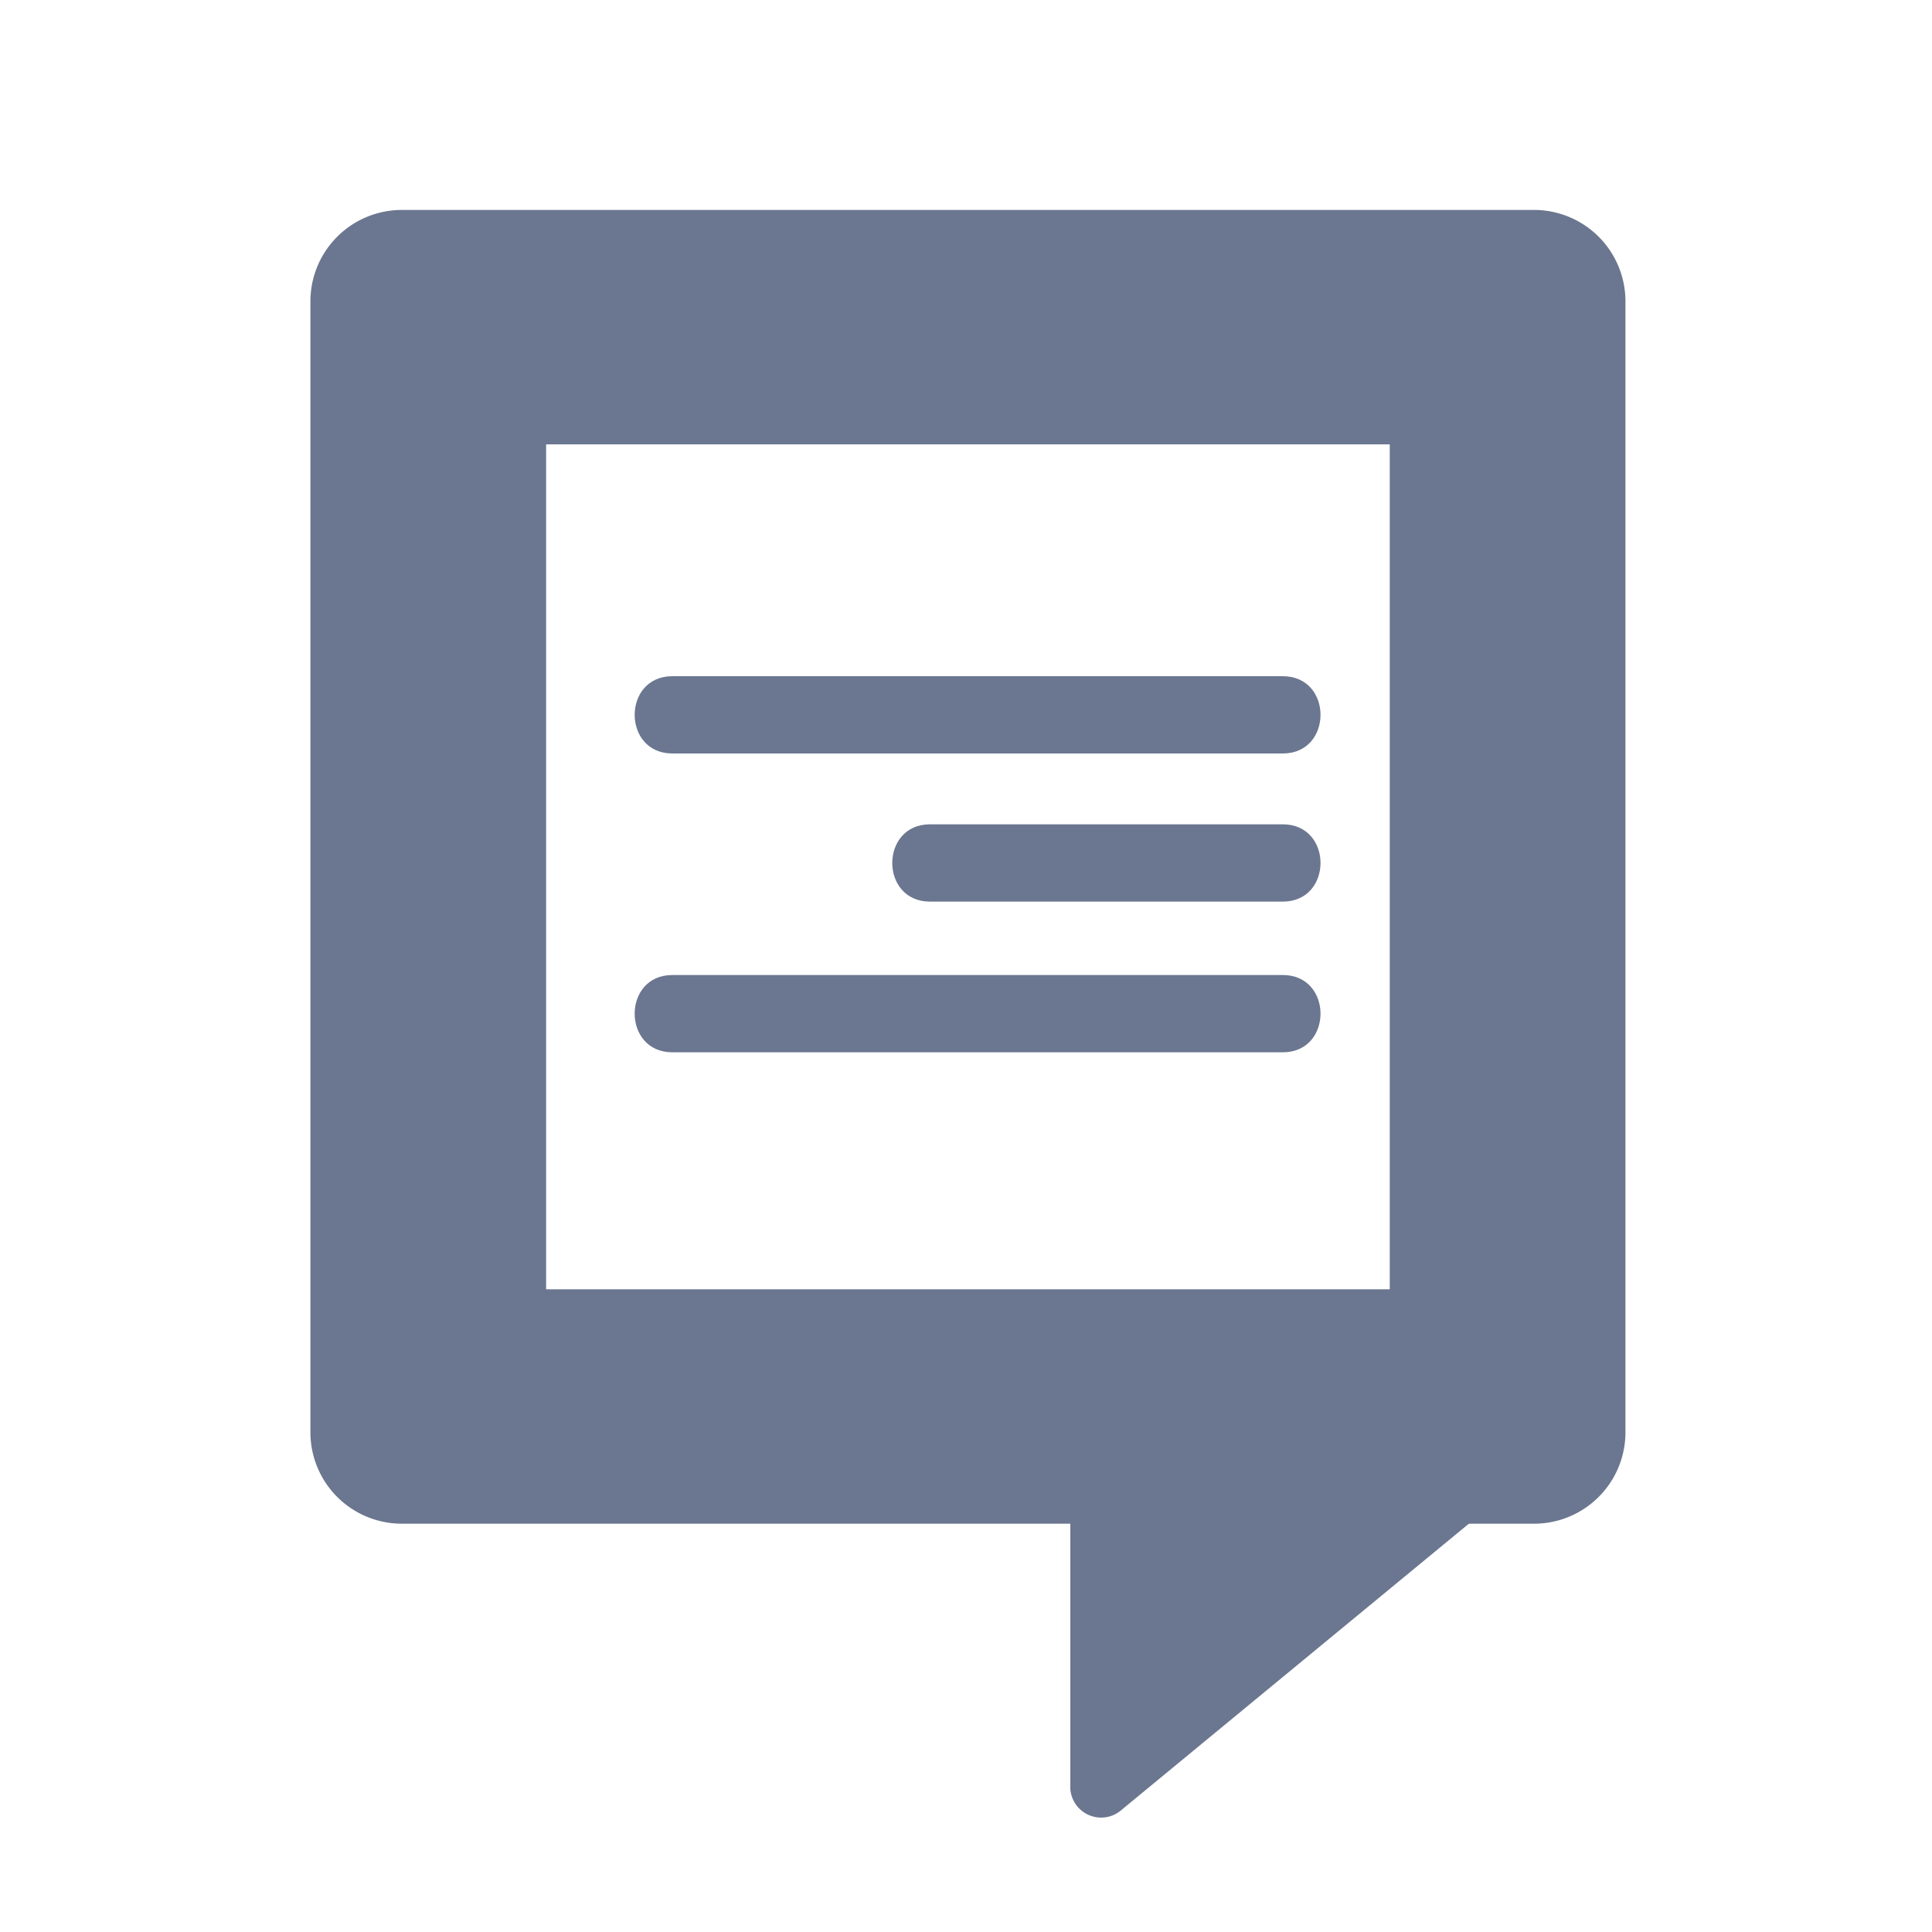
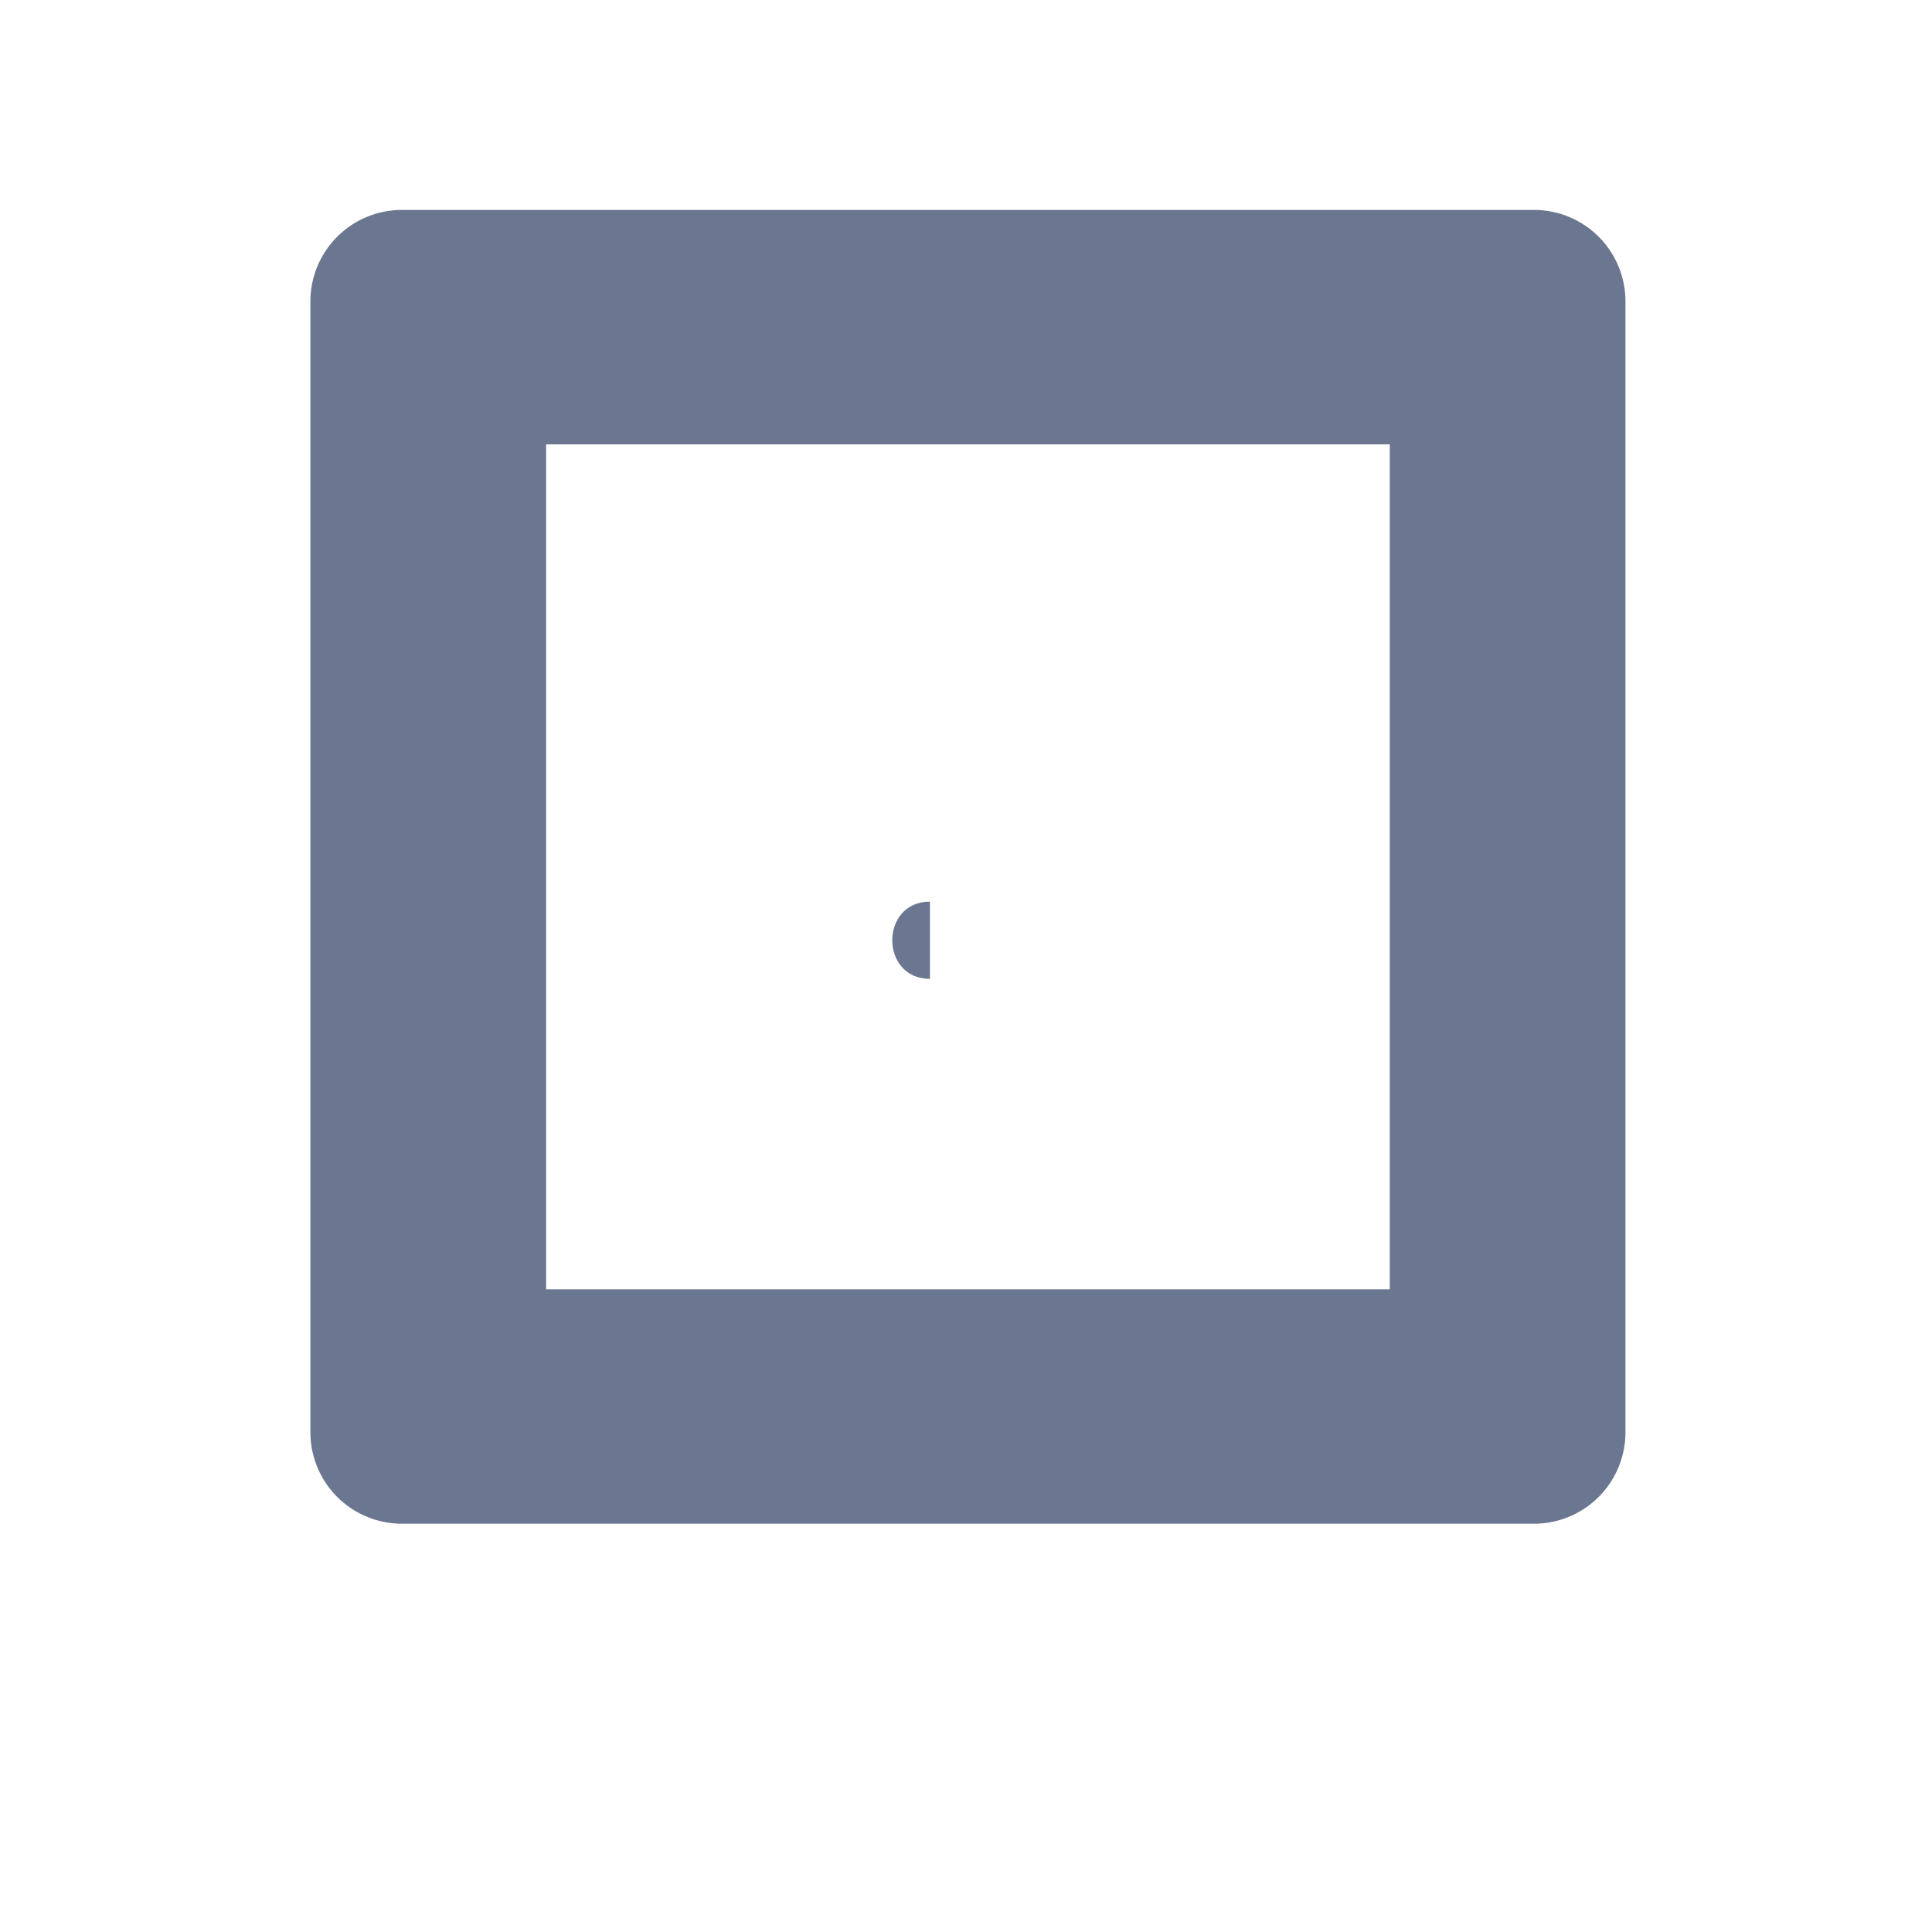
<svg xmlns="http://www.w3.org/2000/svg" viewBox="0 0 150 150">
  <g id="Calque_3" data-name="Calque 3">
    <path d="M31.2,118.3H119a7.1,7.1,0,0,0,7.2-7.1V23.4a7.1,7.1,0,0,0-7.2-7.1H31.2a7.1,7.1,0,0,0-7.1,7.1v87.8a7.1,7.1,0,0,0,7.1,7.1ZM42.4,34.5h65.5v65.6H42.4Zm5.2,5.2" fill="#6b7790" />
-     <path d="M122.9,111,87.1,140.5a2.4,2.4,0,0,1-4-1.6V111Z" fill="#6b7790" />
-     <path d="M52.2,58.5H99.6c3.9,0,3.9-6,0-6H52.2c-3.9,0-3.9,6,0,6Z" fill="#6b7790" />
-     <path d="M52.2,81.7H99.6c3.9,0,3.9-6,0-6H52.2c-3.9,0-3.9,6,0,6Z" fill="#6b7790" />
-     <path d="M72.2,70H99.6c3.9,0,3.9-6,0-6H72.2c-3.9,0-3.9,6,0,6Z" fill="#6b7790" />
+     <path d="M72.2,70H99.6H72.2c-3.9,0-3.9,6,0,6Z" fill="#6b7790" />
  </g>
</svg>